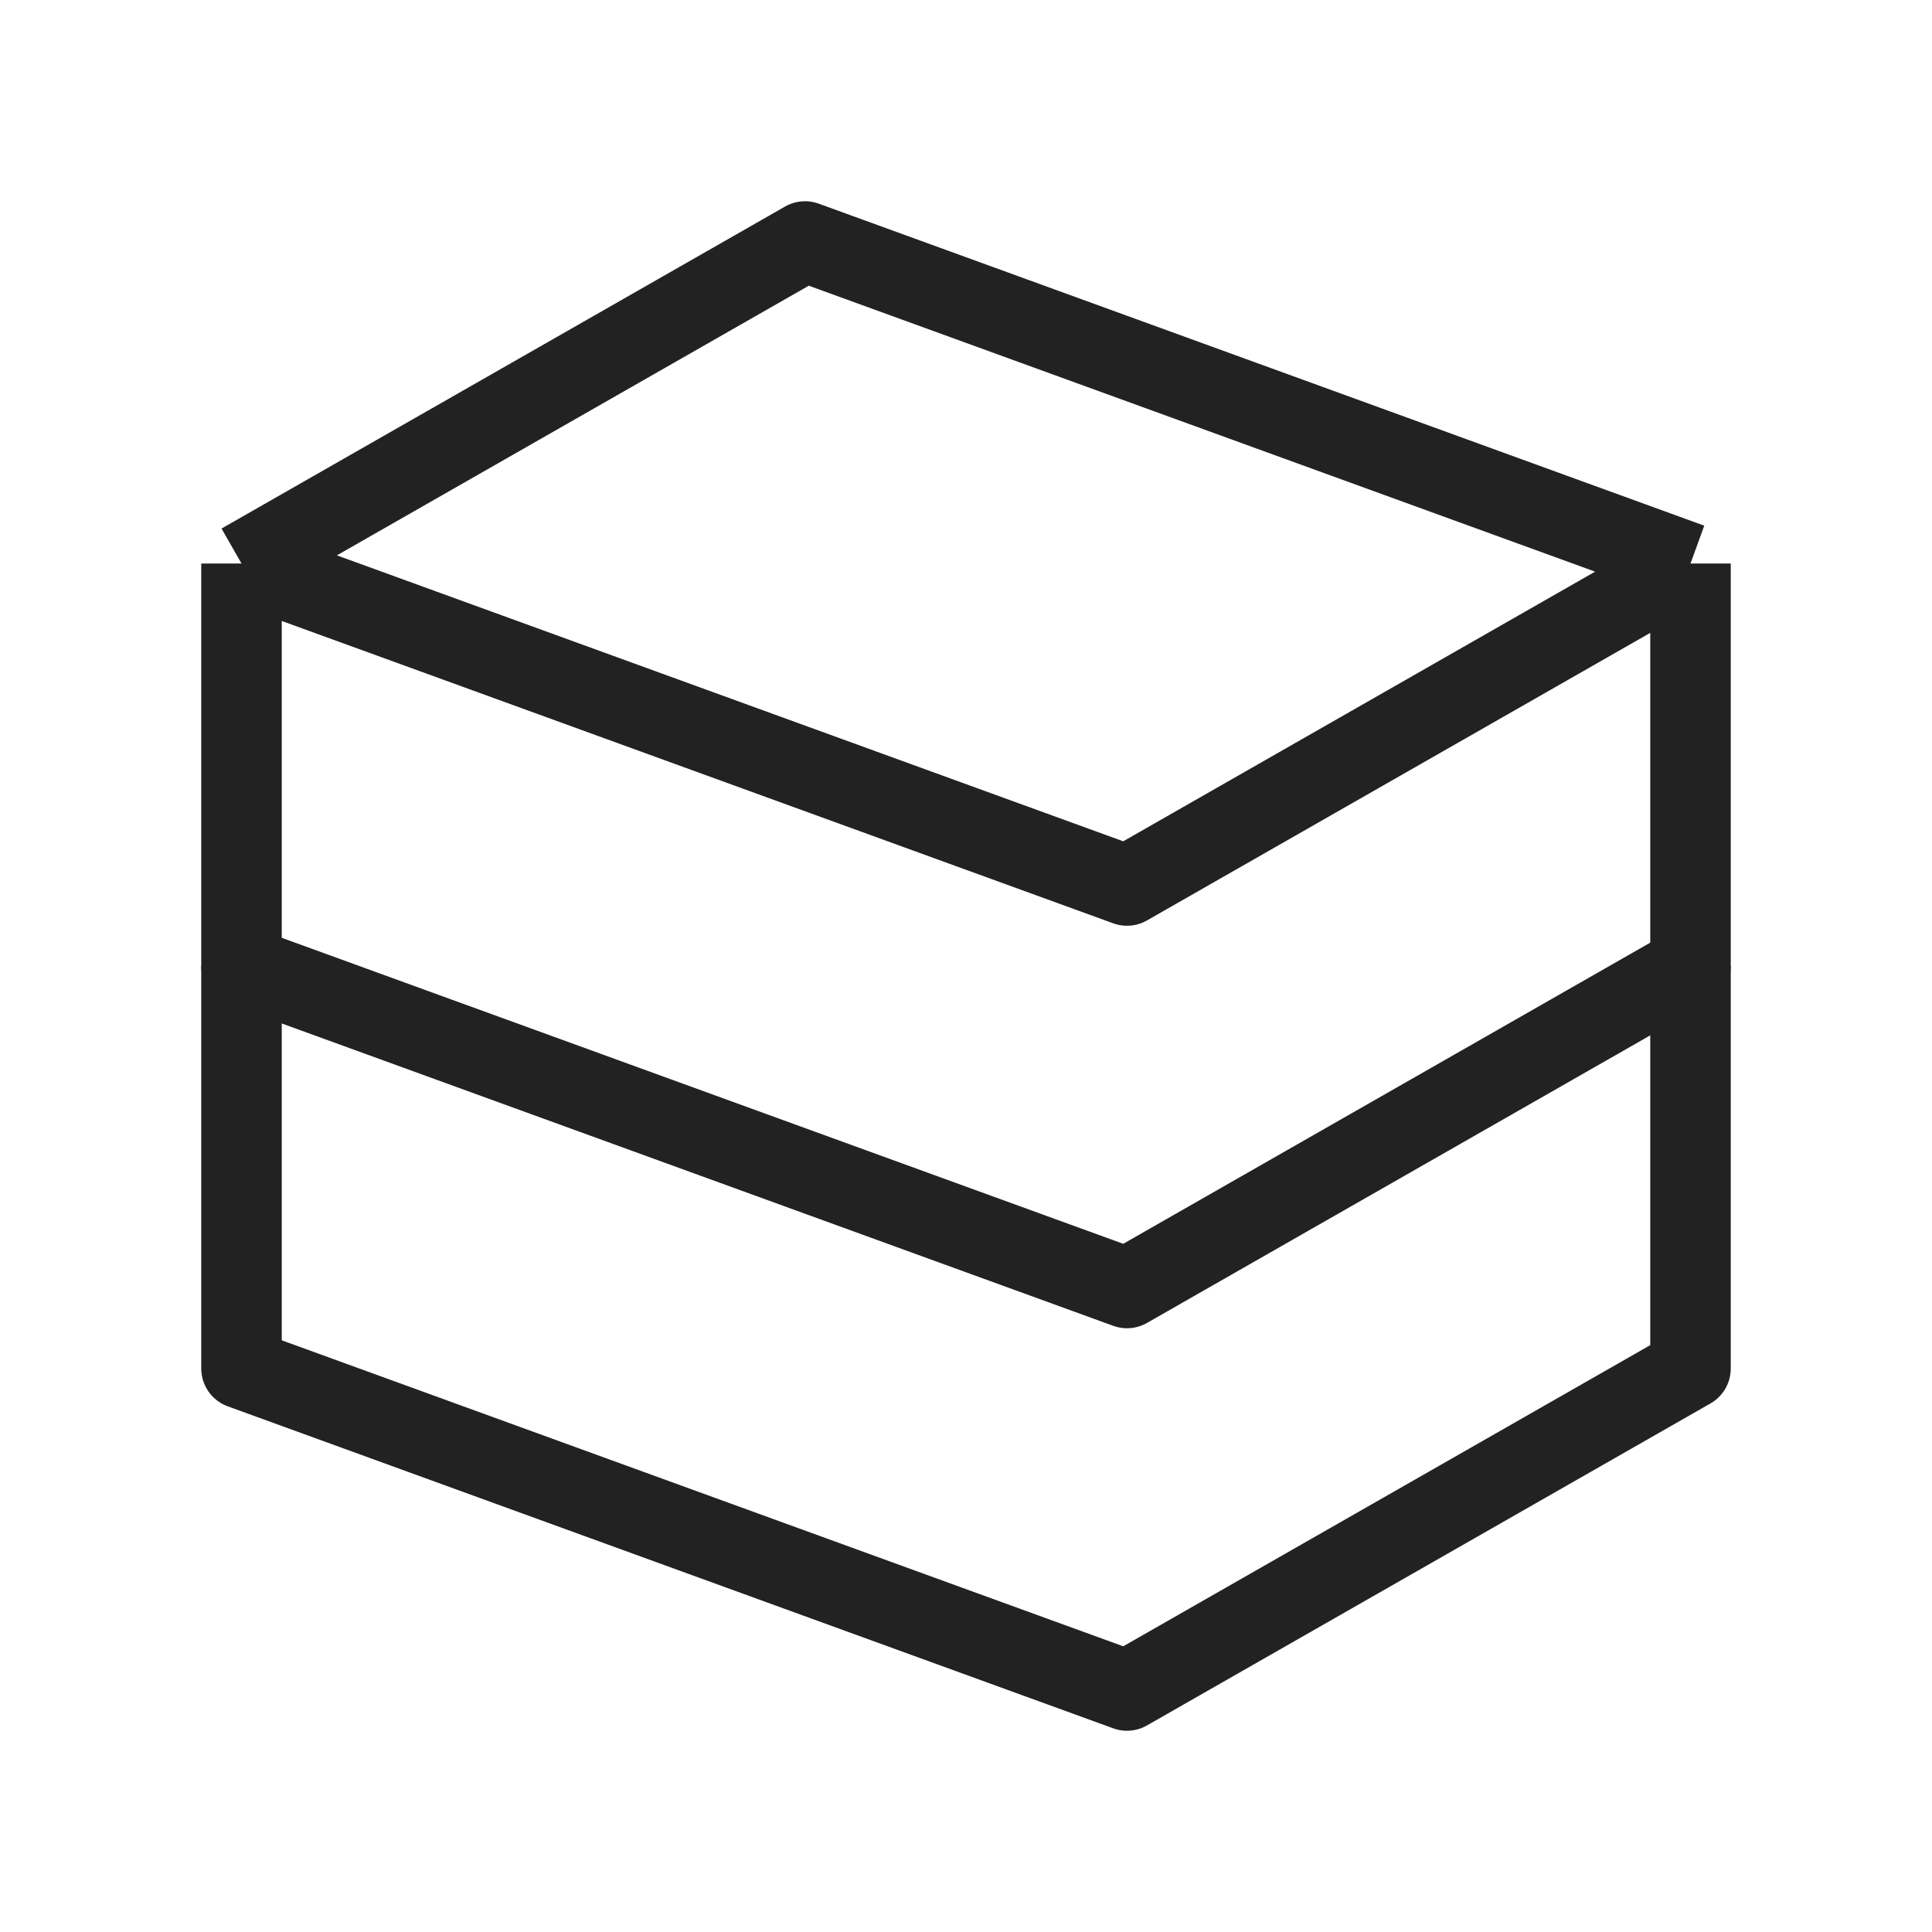
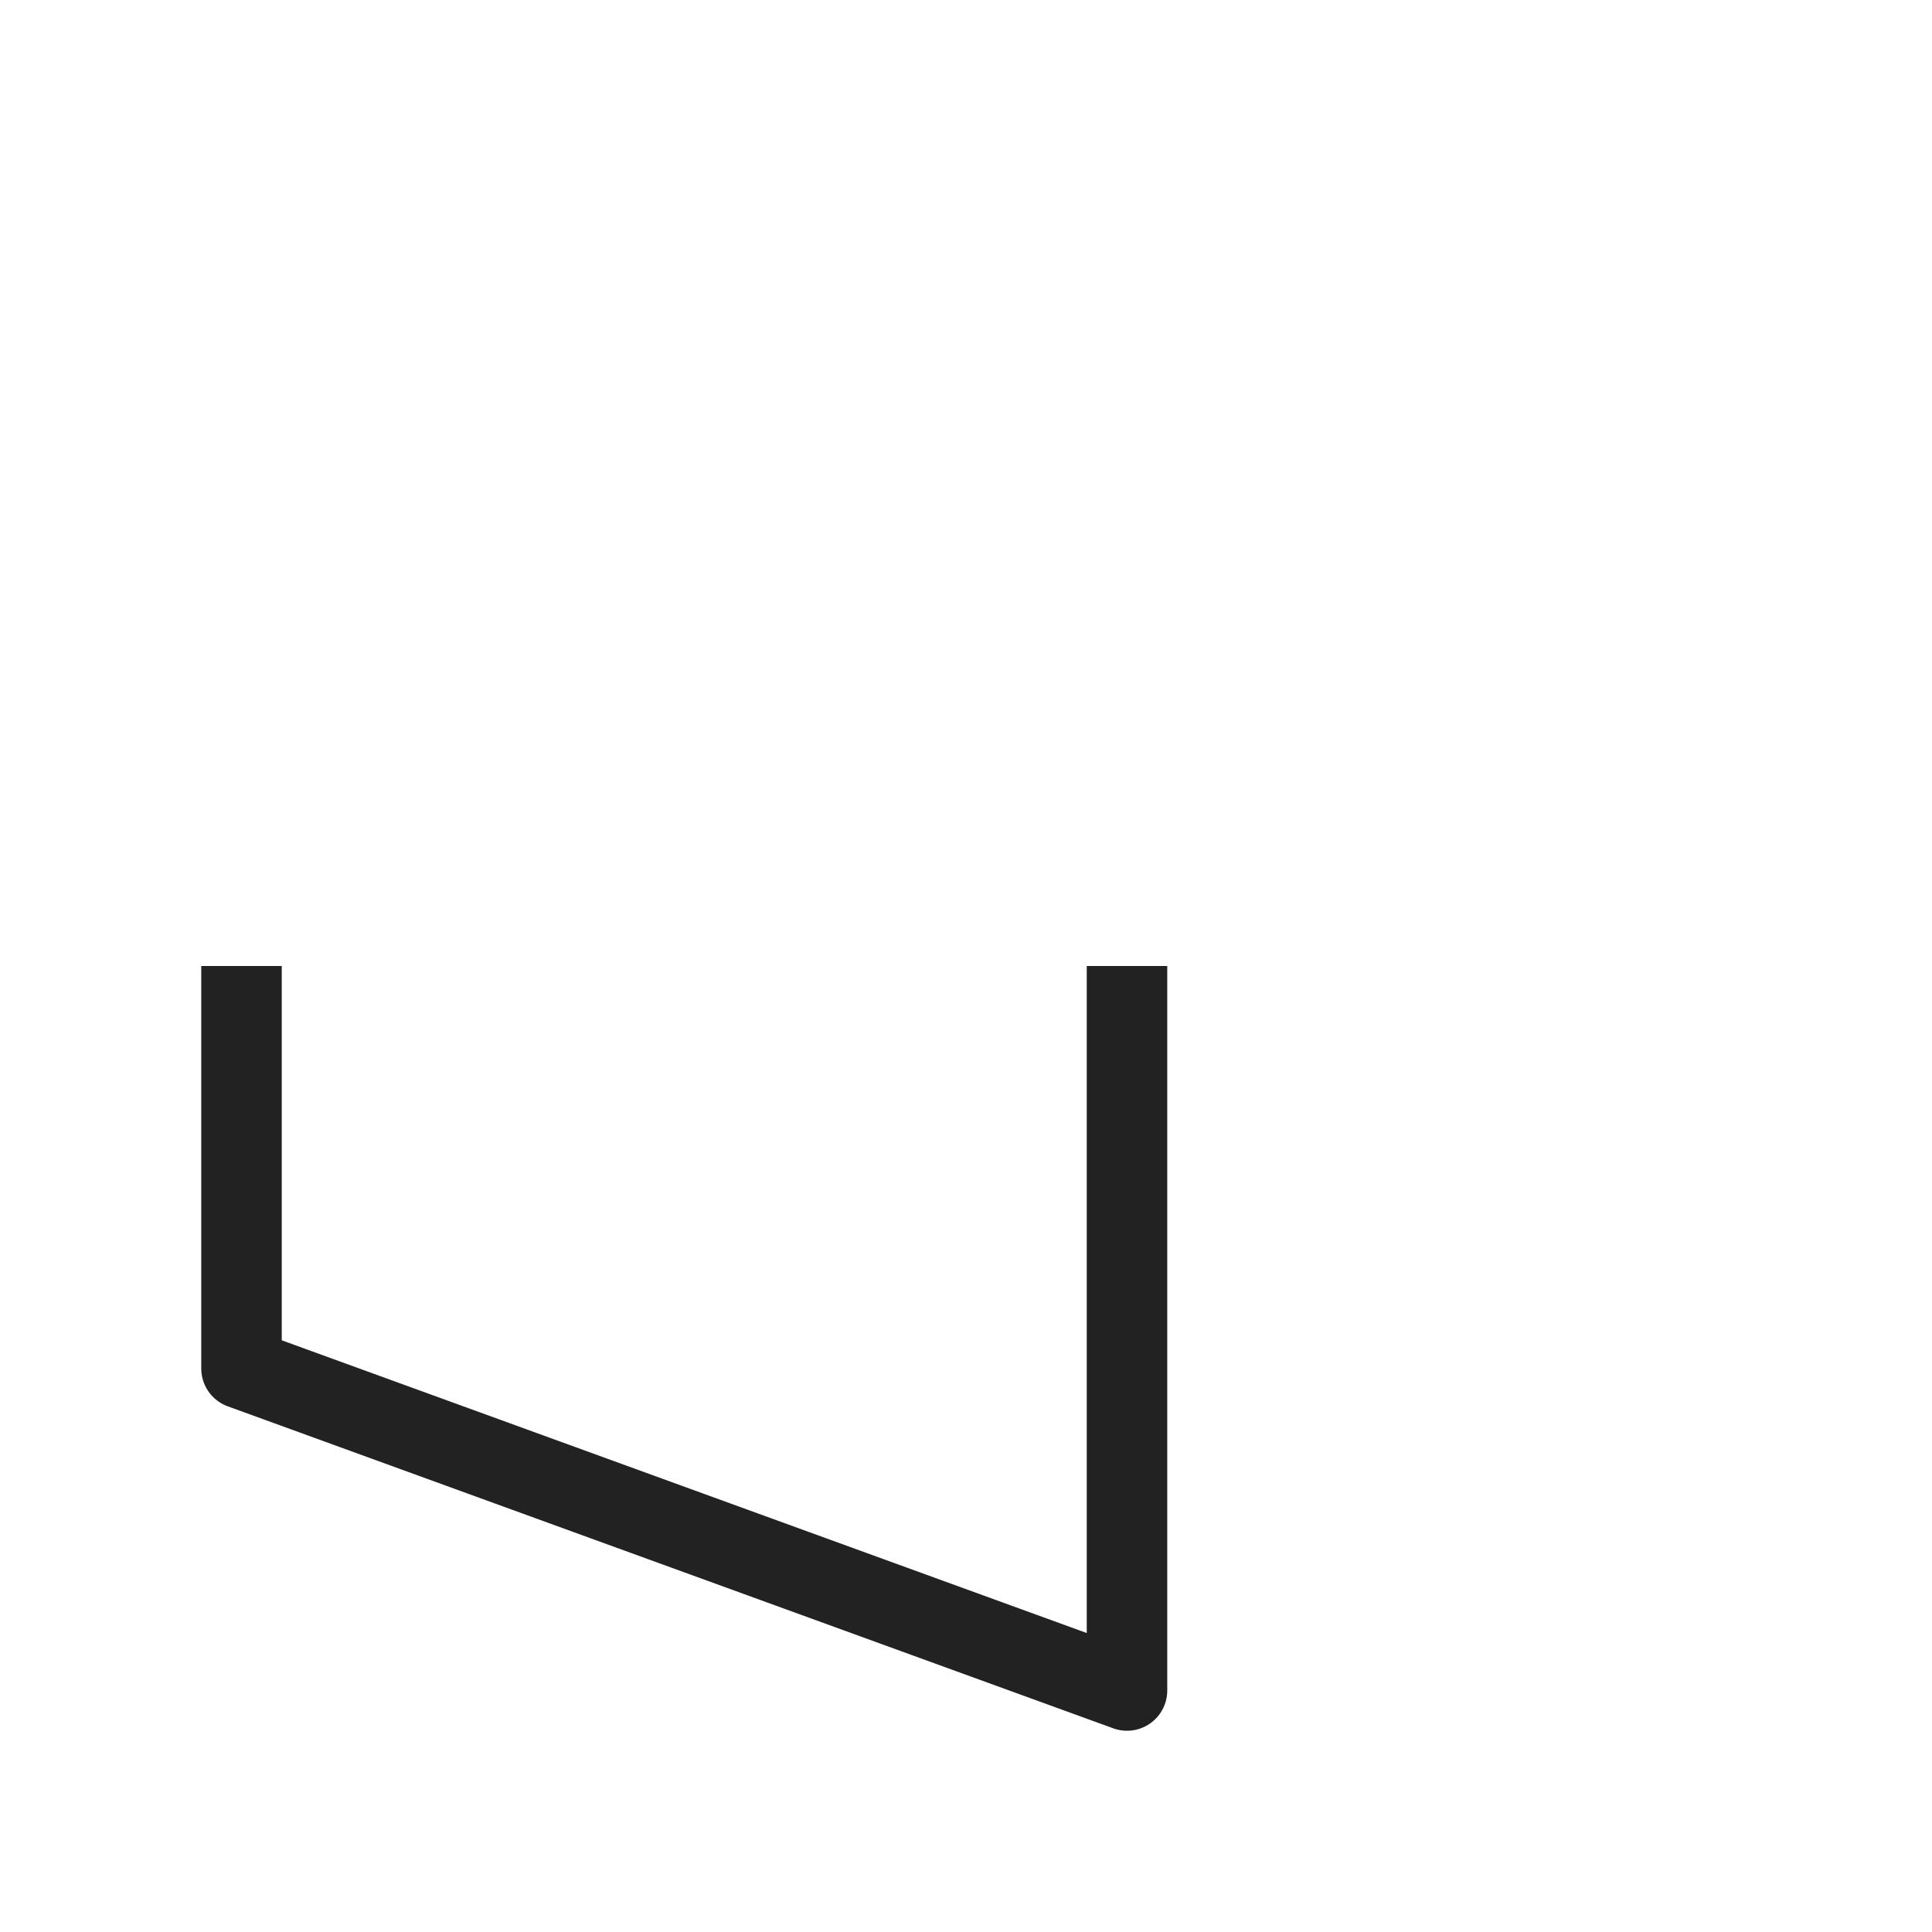
<svg xmlns="http://www.w3.org/2000/svg" fill="none" viewBox="0 0 24 24" height="800px" width="800px">
-   <path stroke-linejoin="round" stroke="#222222" d="M3 7L10 3L21 7M3 7V12L14 16L21 12V7M3 7L14 11L21 7" />
-   <path stroke-linejoin="round" stroke="#222222" d="M3 12V17L14 21L21 17V12" />
+   <path stroke-linejoin="round" stroke="#222222" d="M3 12V17L14 21V12" />
</svg>